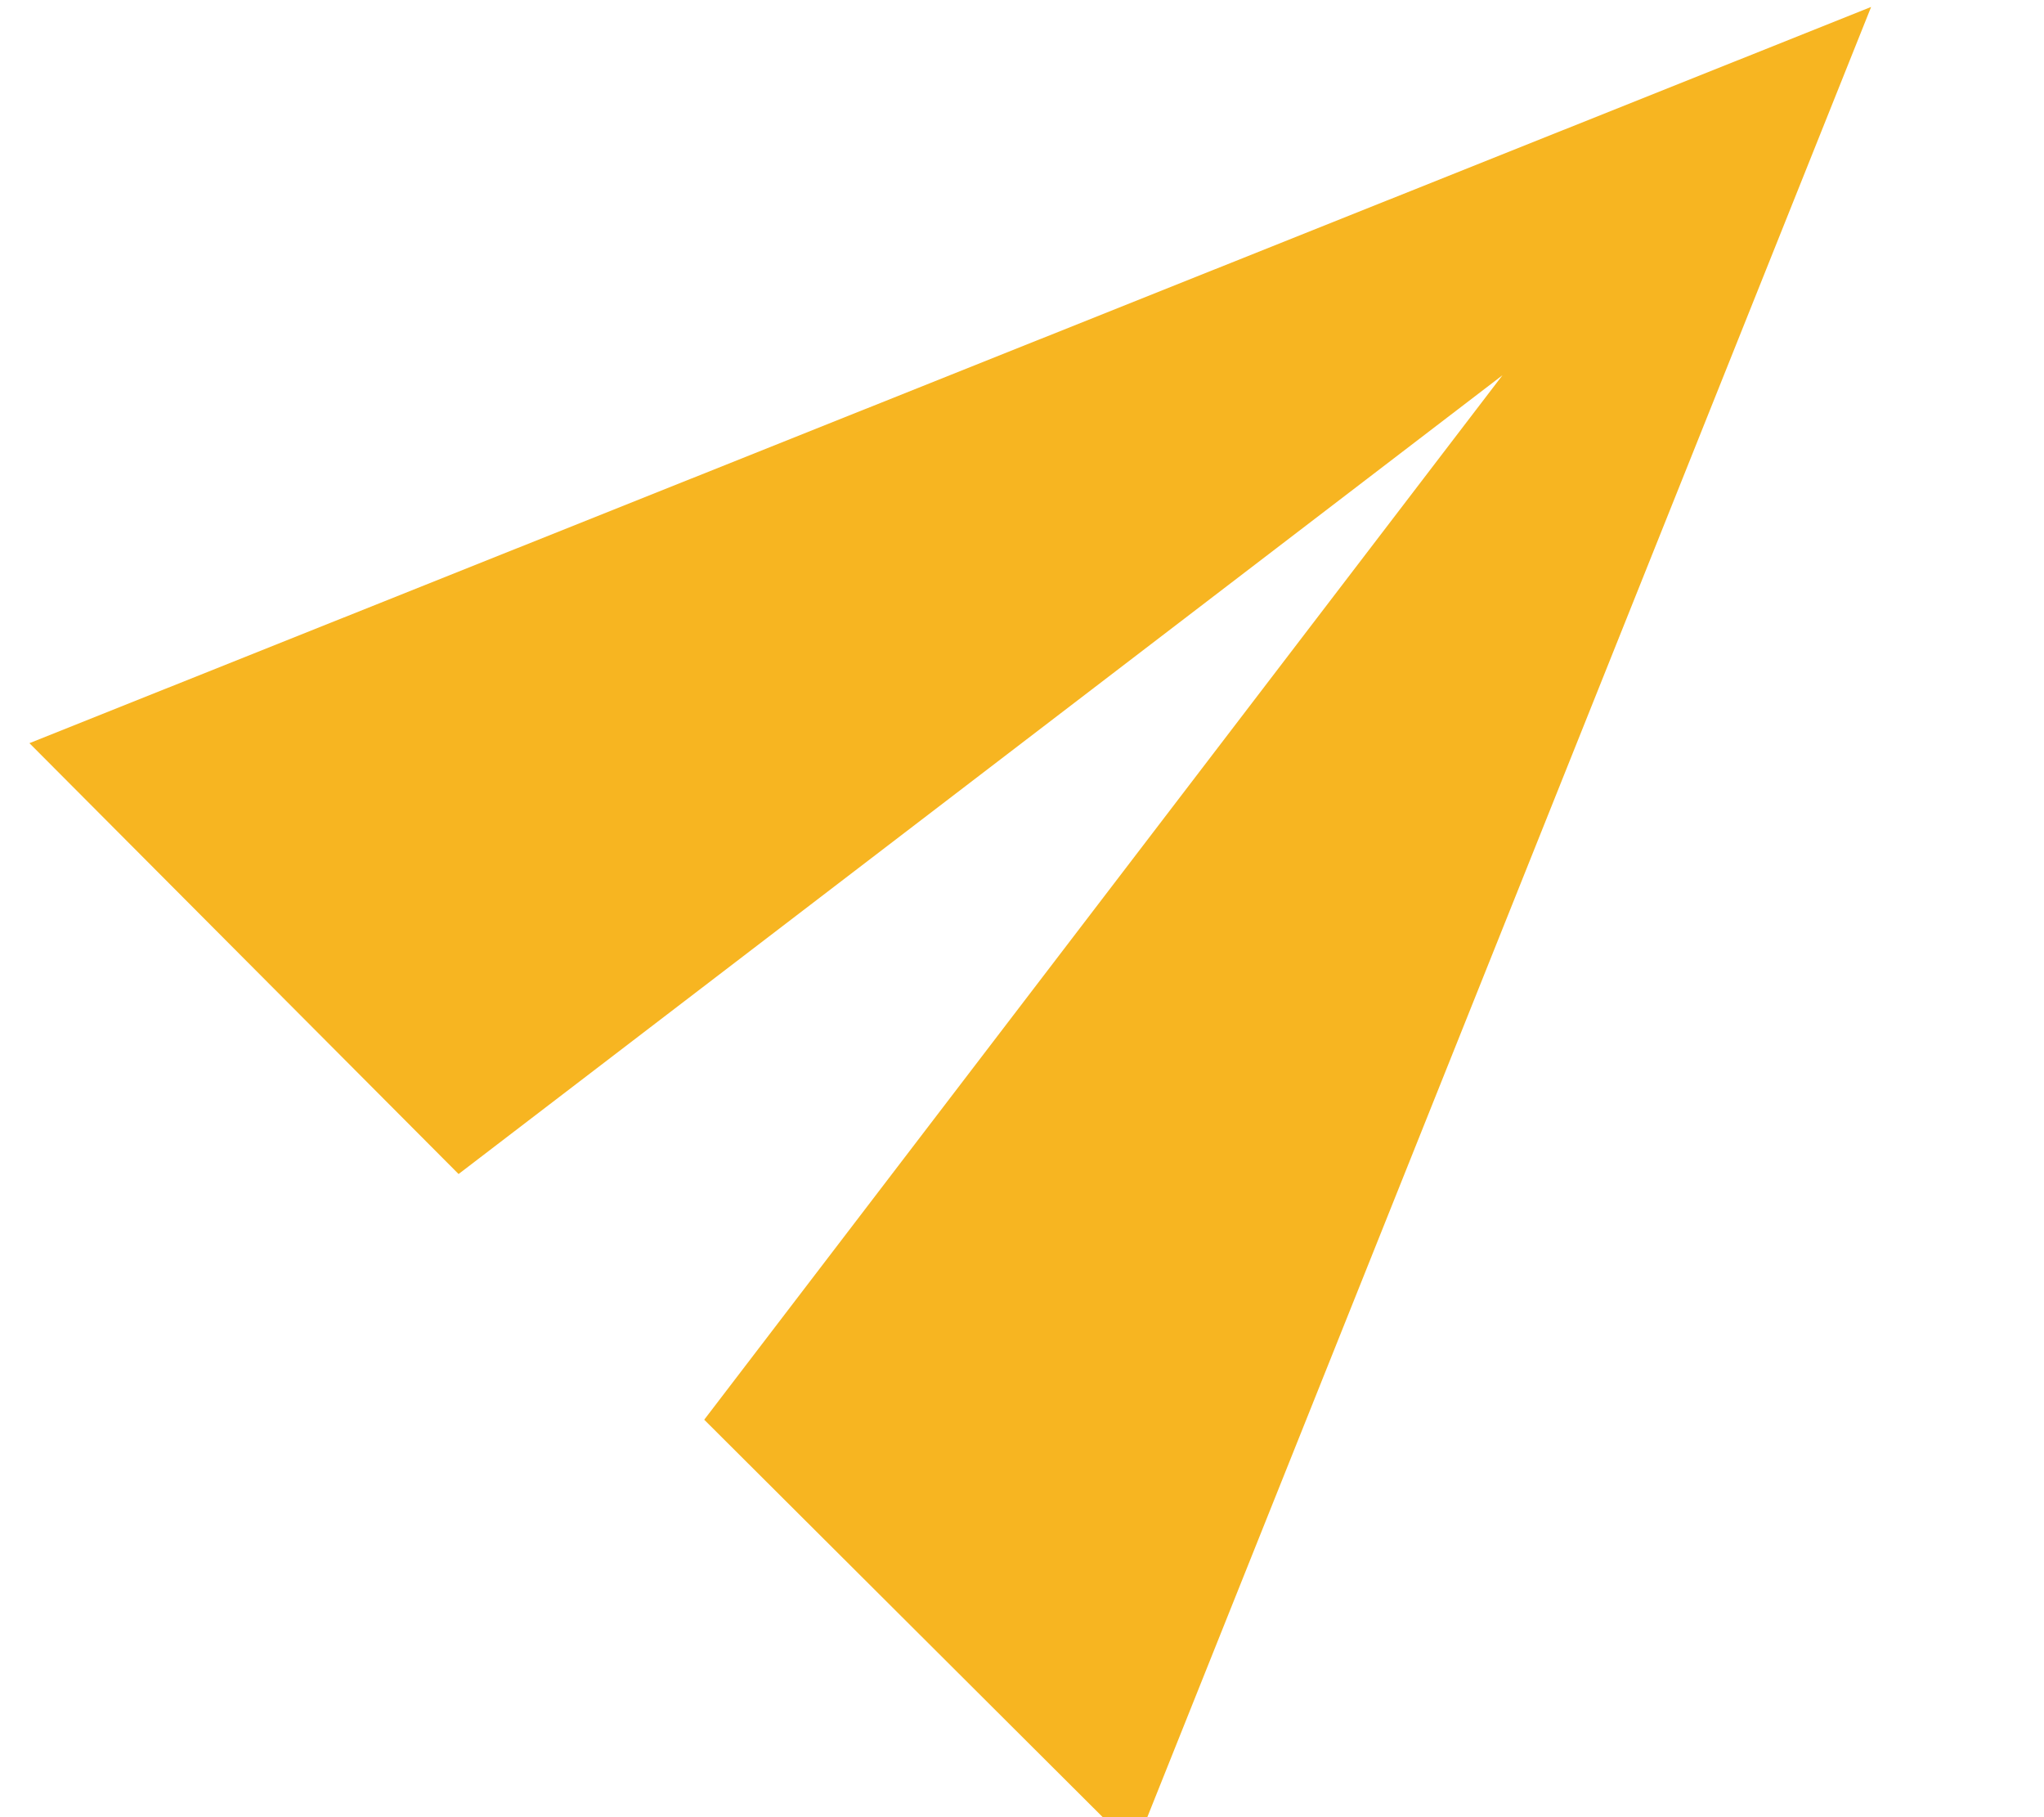
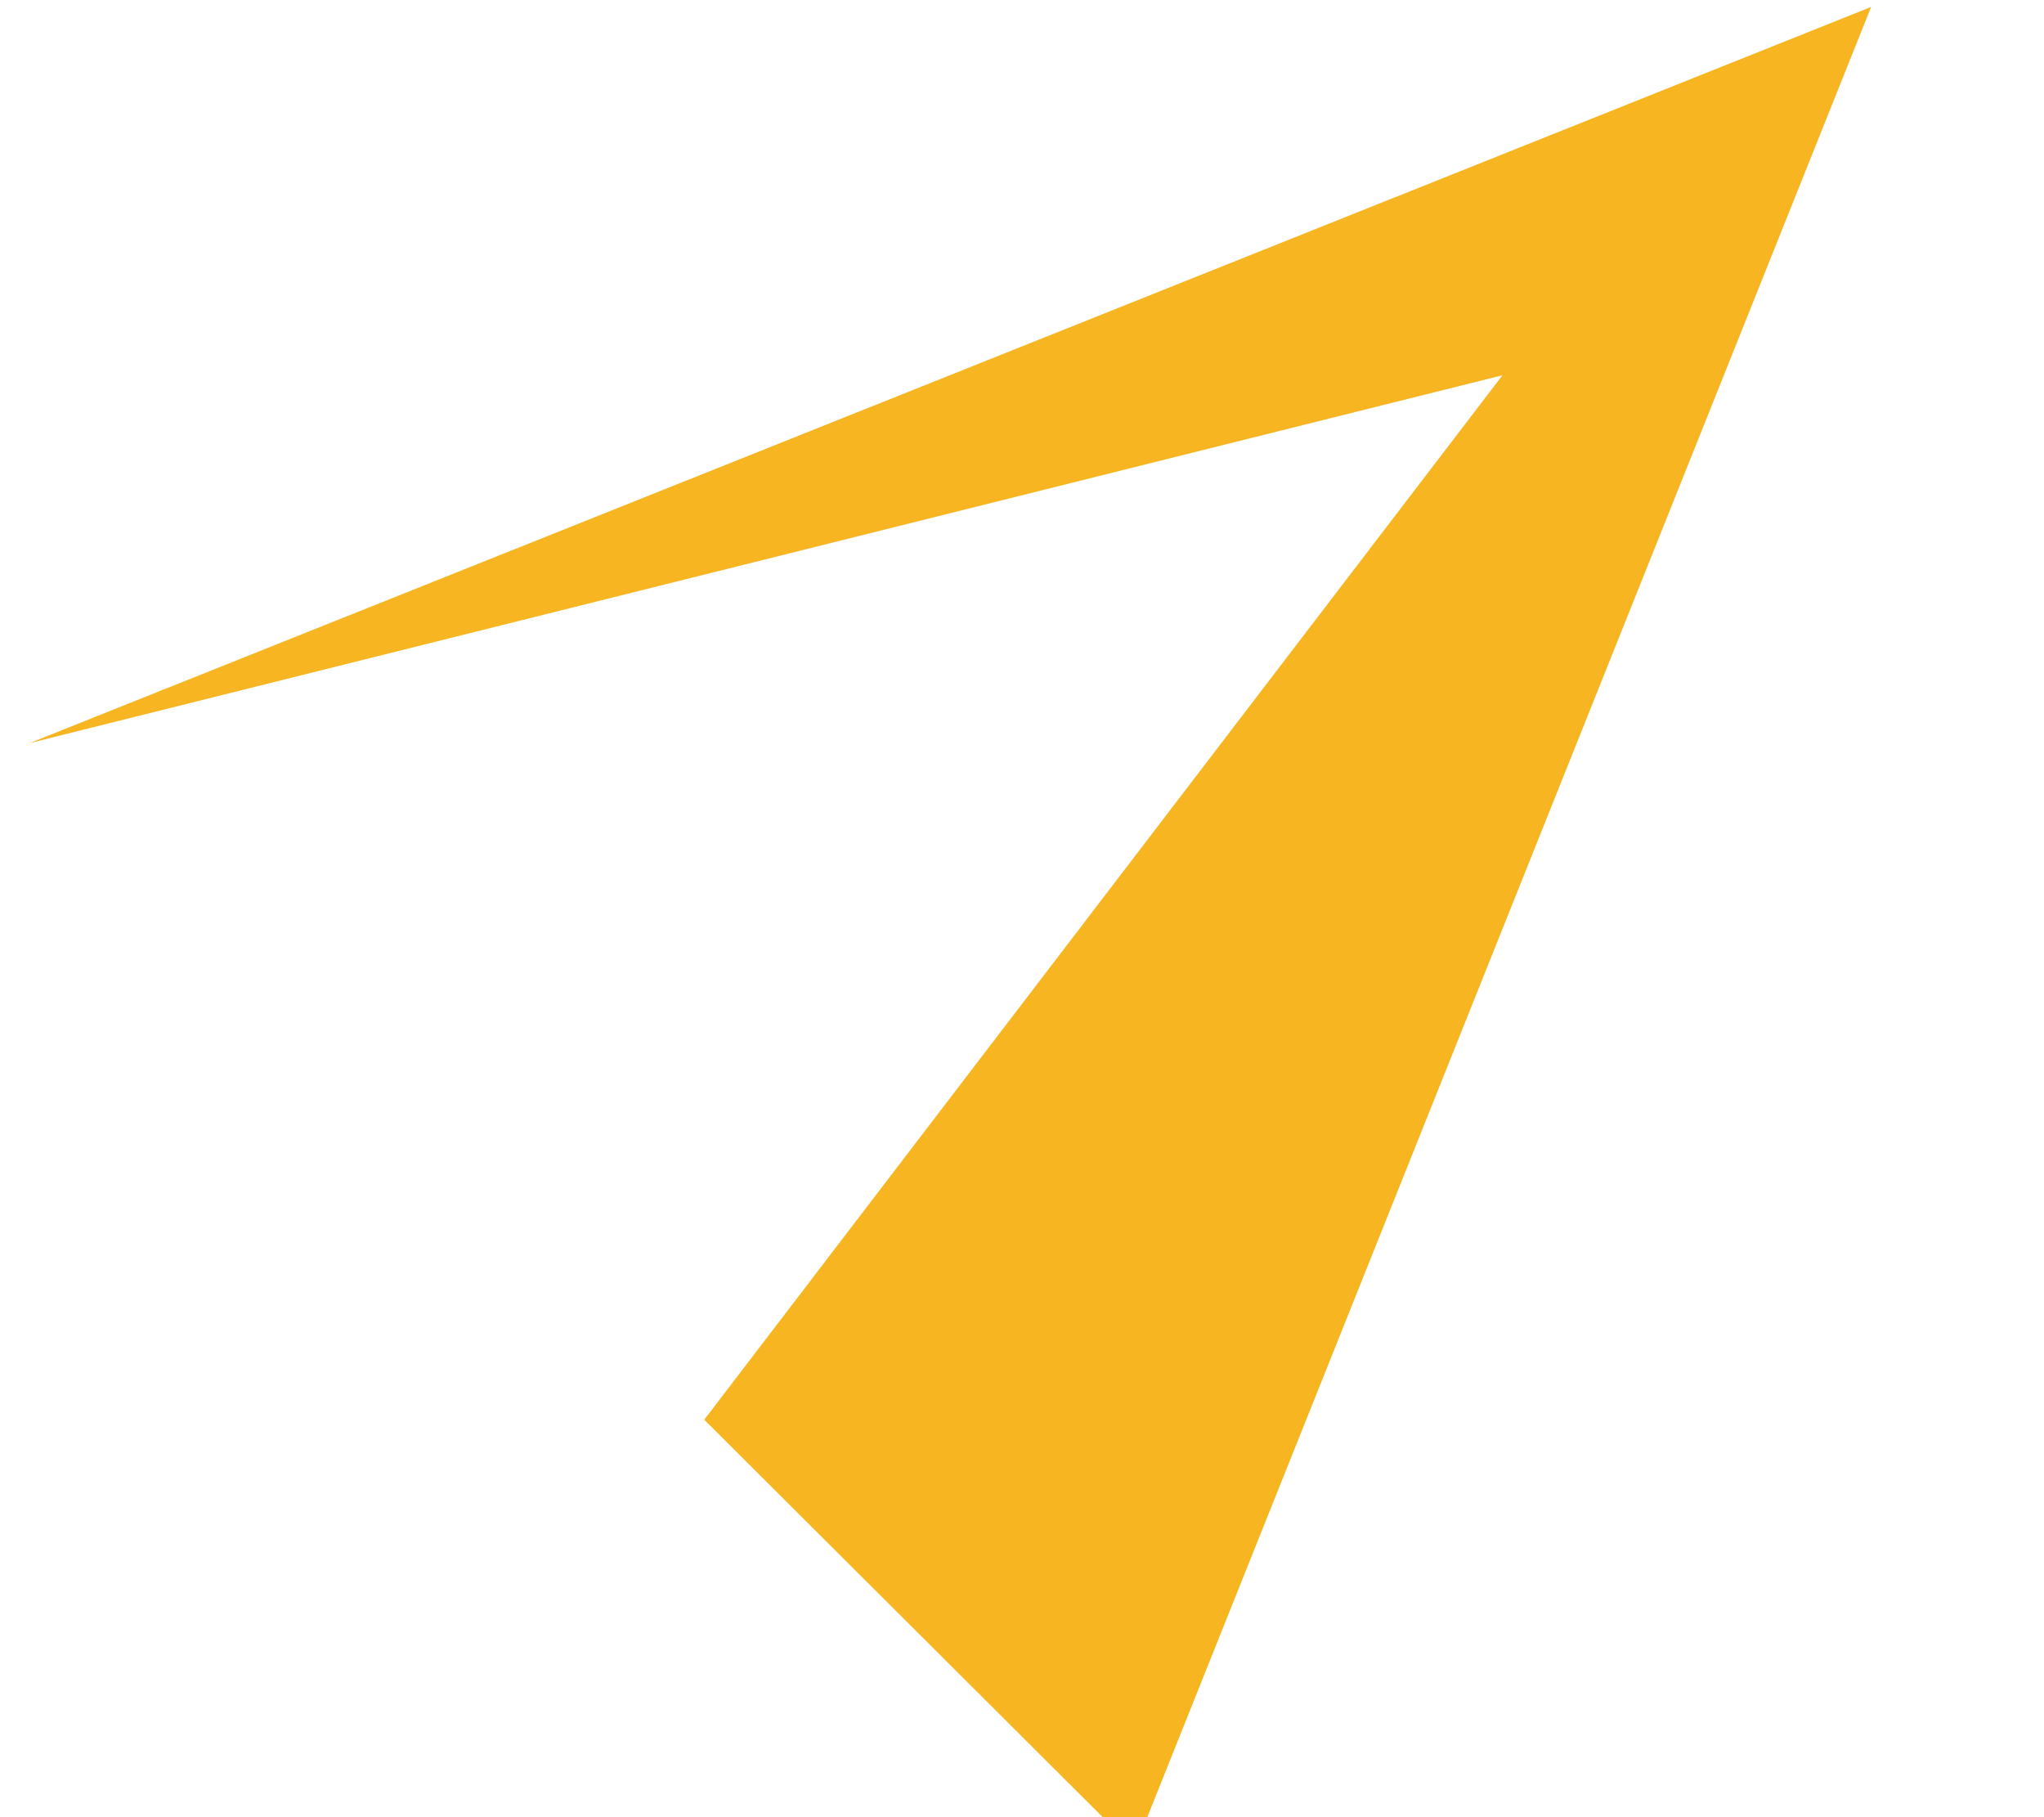
<svg xmlns="http://www.w3.org/2000/svg" id="Layer_1" data-name="Layer 1" viewBox="0 0 50.01 44.45">
  <defs>
    <style>.cls-1{fill:#f7b521;}</style>
  </defs>
-   <path class="cls-1" d="M27.76,45.23,45.78.17.72,18.18l10.5,10.54L36.76,9.18,17.23,34.73Z" />
+   <path class="cls-1" d="M27.76,45.23,45.78.17.72,18.18L36.76,9.18,17.23,34.73Z" />
</svg>